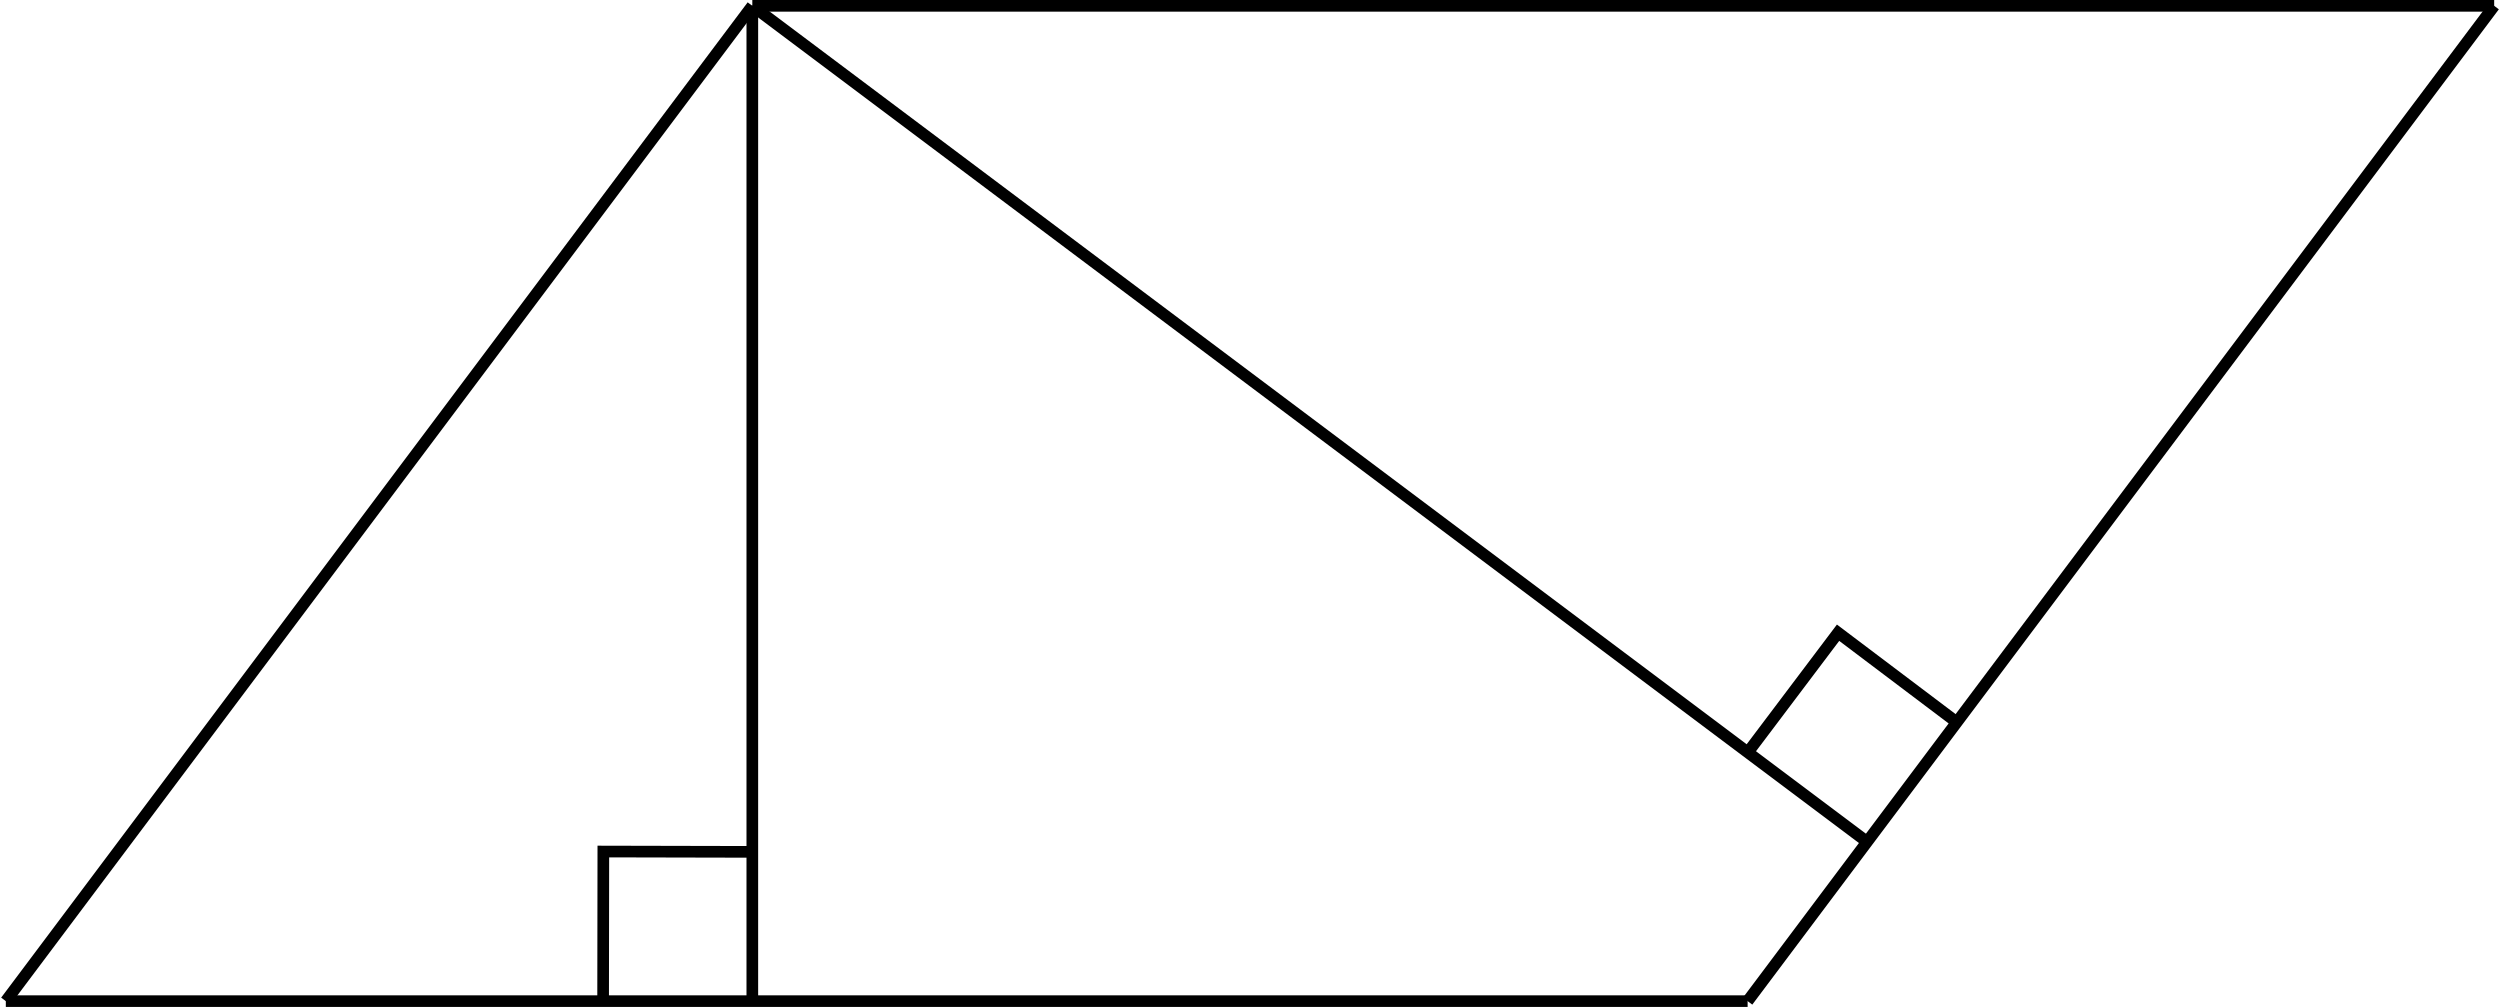
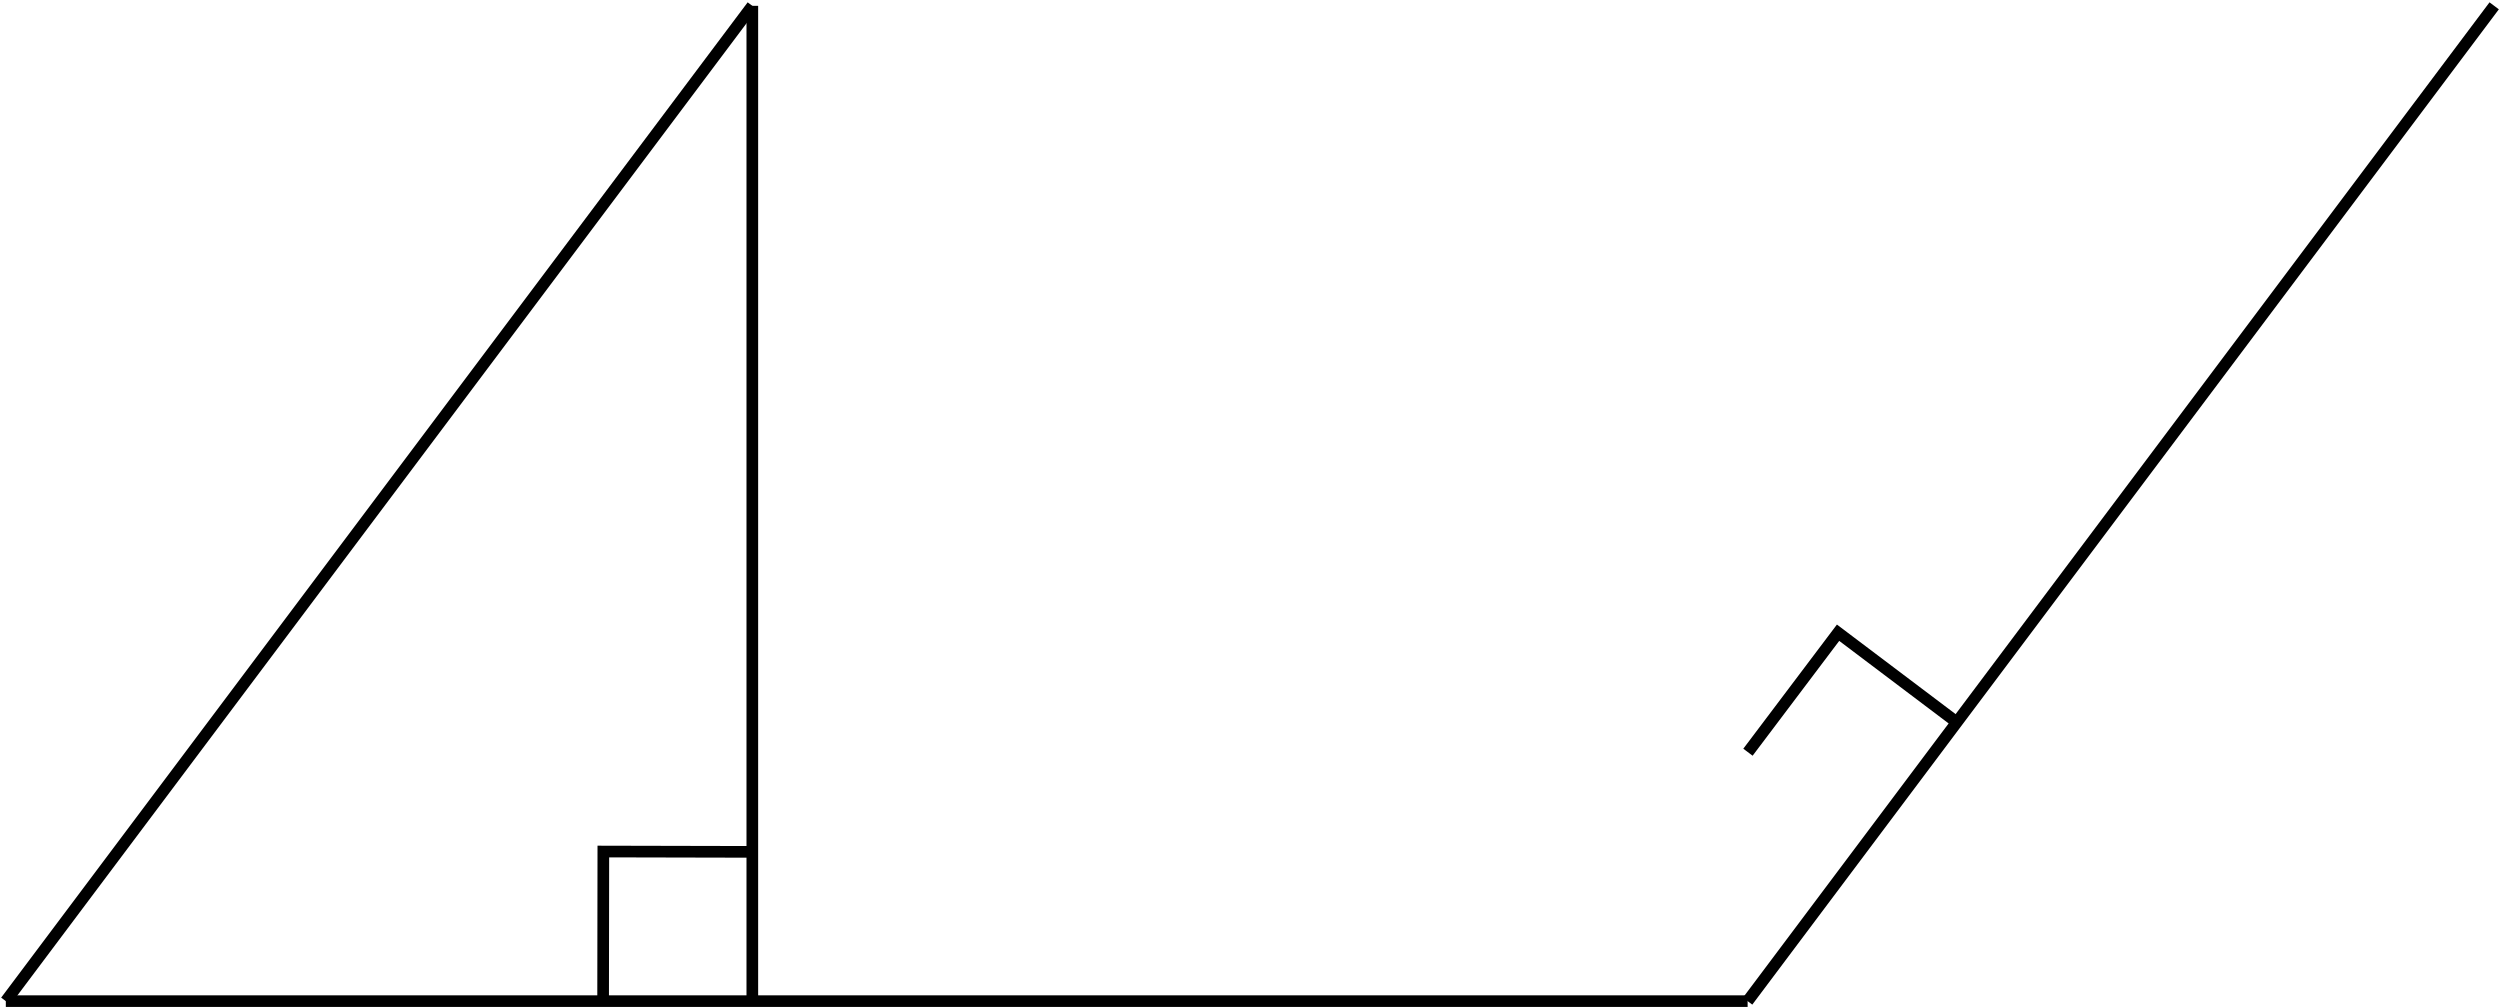
<svg xmlns="http://www.w3.org/2000/svg" version="1.1" width="341.782pt" height="137.664pt" viewBox="-0 316.015 341.782 137.664">
  <g id="page1" transform="matrix(2 0 0 2 0 0)">
    <path d="M.398 226.441L51.426 158.406" stroke="#000" fill="none" stroke-width=".797" stroke-miterlimit="10" />
-     <path d="M51.426 158.406H170.493" stroke="#000" fill="none" stroke-width=".797" stroke-miterlimit="10" />
    <path d="M119.461 226.441L170.493 158.406" stroke="#000" fill="none" stroke-width=".797" stroke-miterlimit="10" />
    <path d="M119.461 226.441H.398" stroke="#000" fill="none" stroke-width=".797" stroke-miterlimit="10" />
    <path d="M51.426 158.406V226.441" stroke="#000" fill="none" stroke-width=".797" stroke-miterlimit="10" />
-     <path d="M51.426 158.406L127.629 215.555" stroke="#000" fill="none" stroke-width=".797" stroke-miterlimit="10" />
    <path d="M41.227 226.434L41.242 216.215L51.434 216.238" stroke="#000" fill="none" stroke-width=".797" stroke-miterlimit="10" />
    <path d="M119.484 209.426L125.644 201.258L133.773 207.391" stroke="#000" fill="none" stroke-width=".797" stroke-miterlimit="10" />
  </g>
</svg>